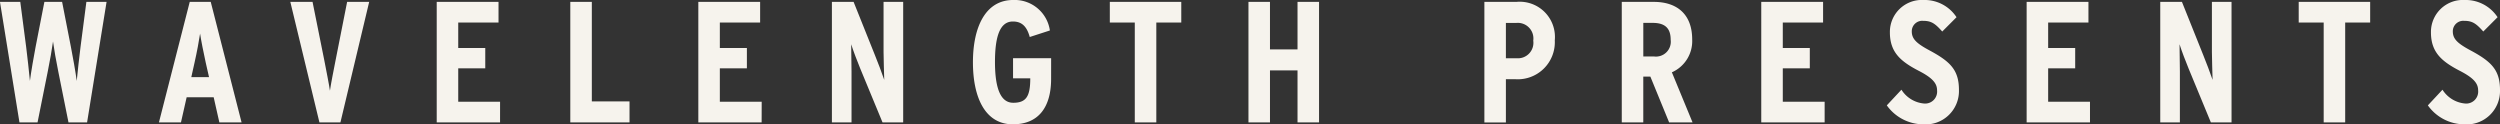
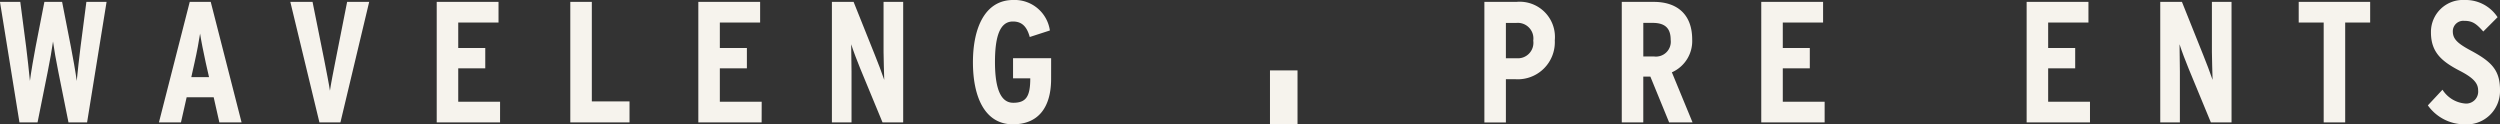
<svg xmlns="http://www.w3.org/2000/svg" width="282.278" height="14.036" viewBox="0 0 282.278 14.036">
  <rect x="0" y="0" width="282.278" height="14.036" fill="#333333" stroke="none" />
  <path id="Path_11538" data-name="Path 11538" d="M1586.366,999.261l-2.2,13.609h-2.1l-1.147-5.716c-.272-1.323-.466-2.489-.6-3.422-.136.953-.331,2.1-.6,3.422l-1.147,5.716h-2.042l-2.2-13.609h2.293l.662,5.074c.135.992.33,2.916.427,3.85.118-.934.447-2.858.642-3.85l.991-5.074h2l.992,5.074c.195.992.544,2.916.66,3.85.1-.934.292-2.858.429-3.85l.66-5.074Z" transform="translate(-1574.333 -999.048)" fill="#f6f3ed" />
  <path id="Path_11539" data-name="Path 11539" d="M1598.792,1012.87h-2.509l-.641-2.839h-3.052l-.642,2.839h-2.488l3.479-13.609h2.371Zm-3.675-5.113-.368-1.615c-.235-1.05-.545-2.624-.642-3.3-.1.7-.37,2.157-.623,3.265l-.369,1.654Z" transform="translate(-1571.515 -999.048)" fill="#f6f3ed" />
  <path id="Path_11540" data-name="Path 11540" d="M1610.87,999.261l-3.247,13.609h-2.371l-3.286-13.609h2.509l1.322,6.571c.195,1.011.564,2.858.642,3.46.077-.6.447-2.488.641-3.46l1.3-6.571Z" transform="translate(-1569.185 -999.048)" fill="#f6f3ed" />
  <path id="Path_11541" data-name="Path 11541" d="M1623.052,1012.87H1615.9V999.261h6.979v2.333h-4.549v2.877h3.052v2.294h-3.052v3.771h4.724Z" transform="translate(-1566.59 -999.048)" fill="#f6f3ed" />
  <path id="Path_11542" data-name="Path 11542" d="M1635.3,1012.87h-6.686V999.261h2.43V1010.5h4.256Z" transform="translate(-1564.22 -999.048)" fill="#f6f3ed" />
  <path id="Path_11543" data-name="Path 11543" d="M1647.948,1012.87H1640.8V999.261h6.978v2.333h-4.549v2.877h3.054v2.294h-3.054v3.771h4.725Z" transform="translate(-1561.951 -999.048)" fill="#f6f3ed" />
  <path id="Path_11544" data-name="Path 11544" d="M1661.561,1012.87h-2.332l-2.509-6.066c-.35-.855-.777-1.963-1.03-2.761.02.835.039,2.235.039,3.09v5.736h-2.216V999.261h2.45l2.39,5.968c.331.817.817,2.081,1.07,2.839-.02-.836-.078-2.313-.078-3.17v-5.637h2.216Z" transform="translate(-1559.582 -999.048)" fill="#f6f3ed" />
  <path id="Path_11545" data-name="Path 11545" d="M1675.763,1007.985c0,3.266-1.479,5.132-4.317,5.132-3.169,0-4.51-3.092-4.51-7,0-3.927,1.38-7.037,4.549-7.037a4.018,4.018,0,0,1,4.14,3.441l-2.274.738c-.35-1.282-.972-1.75-1.905-1.75-1.458,0-2.021,1.673-2.021,4.57s.6,4.607,2.061,4.607c1.477,0,1.924-.738,1.924-2.761h-1.944v-2.274h4.3Z" transform="translate(-1557.081 -999.081)" fill="#f6f3ed" />
-   <path id="Path_11546" data-name="Path 11546" d="M1688.034,1001.594h-2.819v11.276h-2.431v-11.276h-2.819v-2.333h8.068Z" transform="translate(-1554.654 -999.048)" fill="#f6f3ed" />
-   <path id="Path_11547" data-name="Path 11547" d="M1701.131,1012.87h-2.43V1007h-3.11v5.872h-2.43V999.261h2.43v5.366h3.11v-5.366h2.43Z" transform="translate(-1552.196 -999.048)" fill="#f6f3ed" />
+   <path id="Path_11547" data-name="Path 11547" d="M1701.131,1012.87h-2.43V1007h-3.11v5.872h-2.43h2.43v5.366h3.11v-5.366h2.43Z" transform="translate(-1552.196 -999.048)" fill="#f6f3ed" />
  <path id="Path_11548" data-name="Path 11548" d="M1723.566,1003.6a4.186,4.186,0,0,1-4.432,4.393h-1.089v4.88h-2.429V999.261h3.616A3.976,3.976,0,0,1,1723.566,1003.6Zm-2.431.038a1.762,1.762,0,0,0-1.924-2h-1.166v3.986h1.205A1.748,1.748,0,0,0,1721.135,1003.635Z" transform="translate(-1548.013 -999.048)" fill="#f6f3ed" />
  <path id="Path_11549" data-name="Path 11549" d="M1736.684,1012.87h-2.644l-2.119-5.172h-.8v5.172h-2.429V999.261h3.616c2.643,0,4.335,1.419,4.335,4.239a3.853,3.853,0,0,1-2.294,3.713Zm-2.47-9.333c0-1.224-.562-1.905-2.021-1.905h-1.069v3.791h1.205A1.677,1.677,0,0,0,1734.214,1003.538Z" transform="translate(-1545.576 -999.048)" fill="#f6f3ed" />
  <path id="Path_11550" data-name="Path 11550" d="M1749.125,1012.87h-7.156V999.261h6.98v2.333h-4.55v2.877h3.051v2.294H1744.4v3.771h4.725Z" transform="translate(-1543.103 -999.048)" fill="#f6f3ed" />
-   <path id="Path_11551" data-name="Path 11551" d="M1762.064,1009.229a3.77,3.77,0,0,1-4.083,3.889,5.085,5.085,0,0,1-4.062-2.139l1.651-1.769a3.365,3.365,0,0,0,2.508,1.555,1.354,1.354,0,0,0,1.517-1.478c0-.777-.486-1.4-2.081-2.216-2.021-1.05-3.247-2.079-3.247-4.335a3.607,3.607,0,0,1,3.811-3.655,4.3,4.3,0,0,1,3.713,1.943l-1.613,1.615c-.8-.895-1.224-1.205-2.158-1.205a1.18,1.18,0,0,0-1.282,1.185c0,.818.466,1.323,1.943,2.12C1761.033,1006,1762.064,1006.934,1762.064,1009.229Z" transform="translate(-1540.877 -999.081)" fill="#f6f3ed" />
  <path id="Path_11552" data-name="Path 11552" d="M1774.381,1012.87h-7.153V999.261h6.979v2.333h-4.549v2.877h3.052v2.294h-3.052v3.771h4.724Z" transform="translate(-1538.398 -999.048)" fill="#f6f3ed" />
  <path id="Path_11553" data-name="Path 11553" d="M1787.994,1012.87h-2.334l-2.508-6.066c-.35-.855-.777-1.963-1.03-2.761.019.835.039,2.235.039,3.09v5.736h-2.216V999.261h2.449l2.391,5.968c.33.817.816,2.081,1.069,2.839-.019-.836-.077-2.313-.077-3.17v-5.637h2.216Z" transform="translate(-1536.028 -999.048)" fill="#f6f3ed" />
  <path id="Path_11554" data-name="Path 11554" d="M1801.191,1001.594h-2.82v11.276h-2.428v-11.276h-2.82v-2.333h8.068Z" transform="translate(-1533.573 -999.048)" fill="#f6f3ed" />
  <path id="Path_11555" data-name="Path 11555" d="M1813.561,1009.229a3.769,3.769,0,0,1-4.083,3.889,5.086,5.086,0,0,1-4.062-2.139l1.651-1.769a3.364,3.364,0,0,0,2.508,1.555,1.353,1.353,0,0,0,1.517-1.478c0-.777-.485-1.4-2.08-2.216-2.022-1.05-3.247-2.079-3.247-4.335a3.606,3.606,0,0,1,3.809-3.655,4.3,4.3,0,0,1,3.713,1.943l-1.612,1.615c-.8-.895-1.225-1.205-2.158-1.205a1.181,1.181,0,0,0-1.284,1.185c0,.818.466,1.323,1.943,2.12C1812.531,1006,1813.561,1006.934,1813.561,1009.229Z" transform="translate(-1531.283 -999.081)" fill="#f6f3ed" />
</svg>